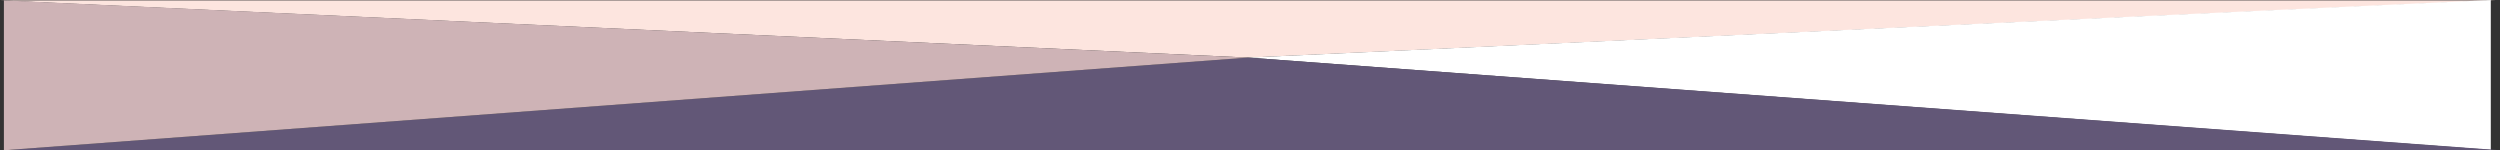
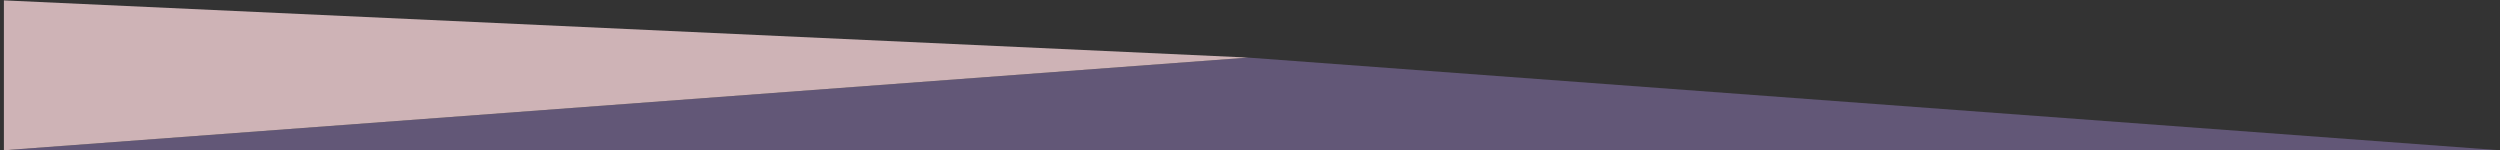
<svg xmlns="http://www.w3.org/2000/svg" id="Ebene_1" data-name="Ebene 1" viewBox="0 0 1923 115.58">
  <rect x="0" y="0" width="1923" height="115.58" fill="#333333" stroke="none" />
  <defs>
    <style>.cls-1{fill:#fde5df;}.cls-2{fill:#fff;}.cls-3{fill:#625777;}.cls-4{fill:#ceb3b6;}</style>
  </defs>
-   <polygon class="cls-1" points="1920 0.29 960 44.29 0 0.29 1920 0.29" />
-   <polygon class="cls-2" points="1915.92 115.29 959.88 44.29 1915.92 0 1915.92 115.29" />
  <polygon class="cls-3" points="3 115.58 960 44.29 1923 115.58 3 115.58" />
  <polygon class="cls-4" points="3 0.29 960 44.29 3 115.58 3 0.29" />
</svg>